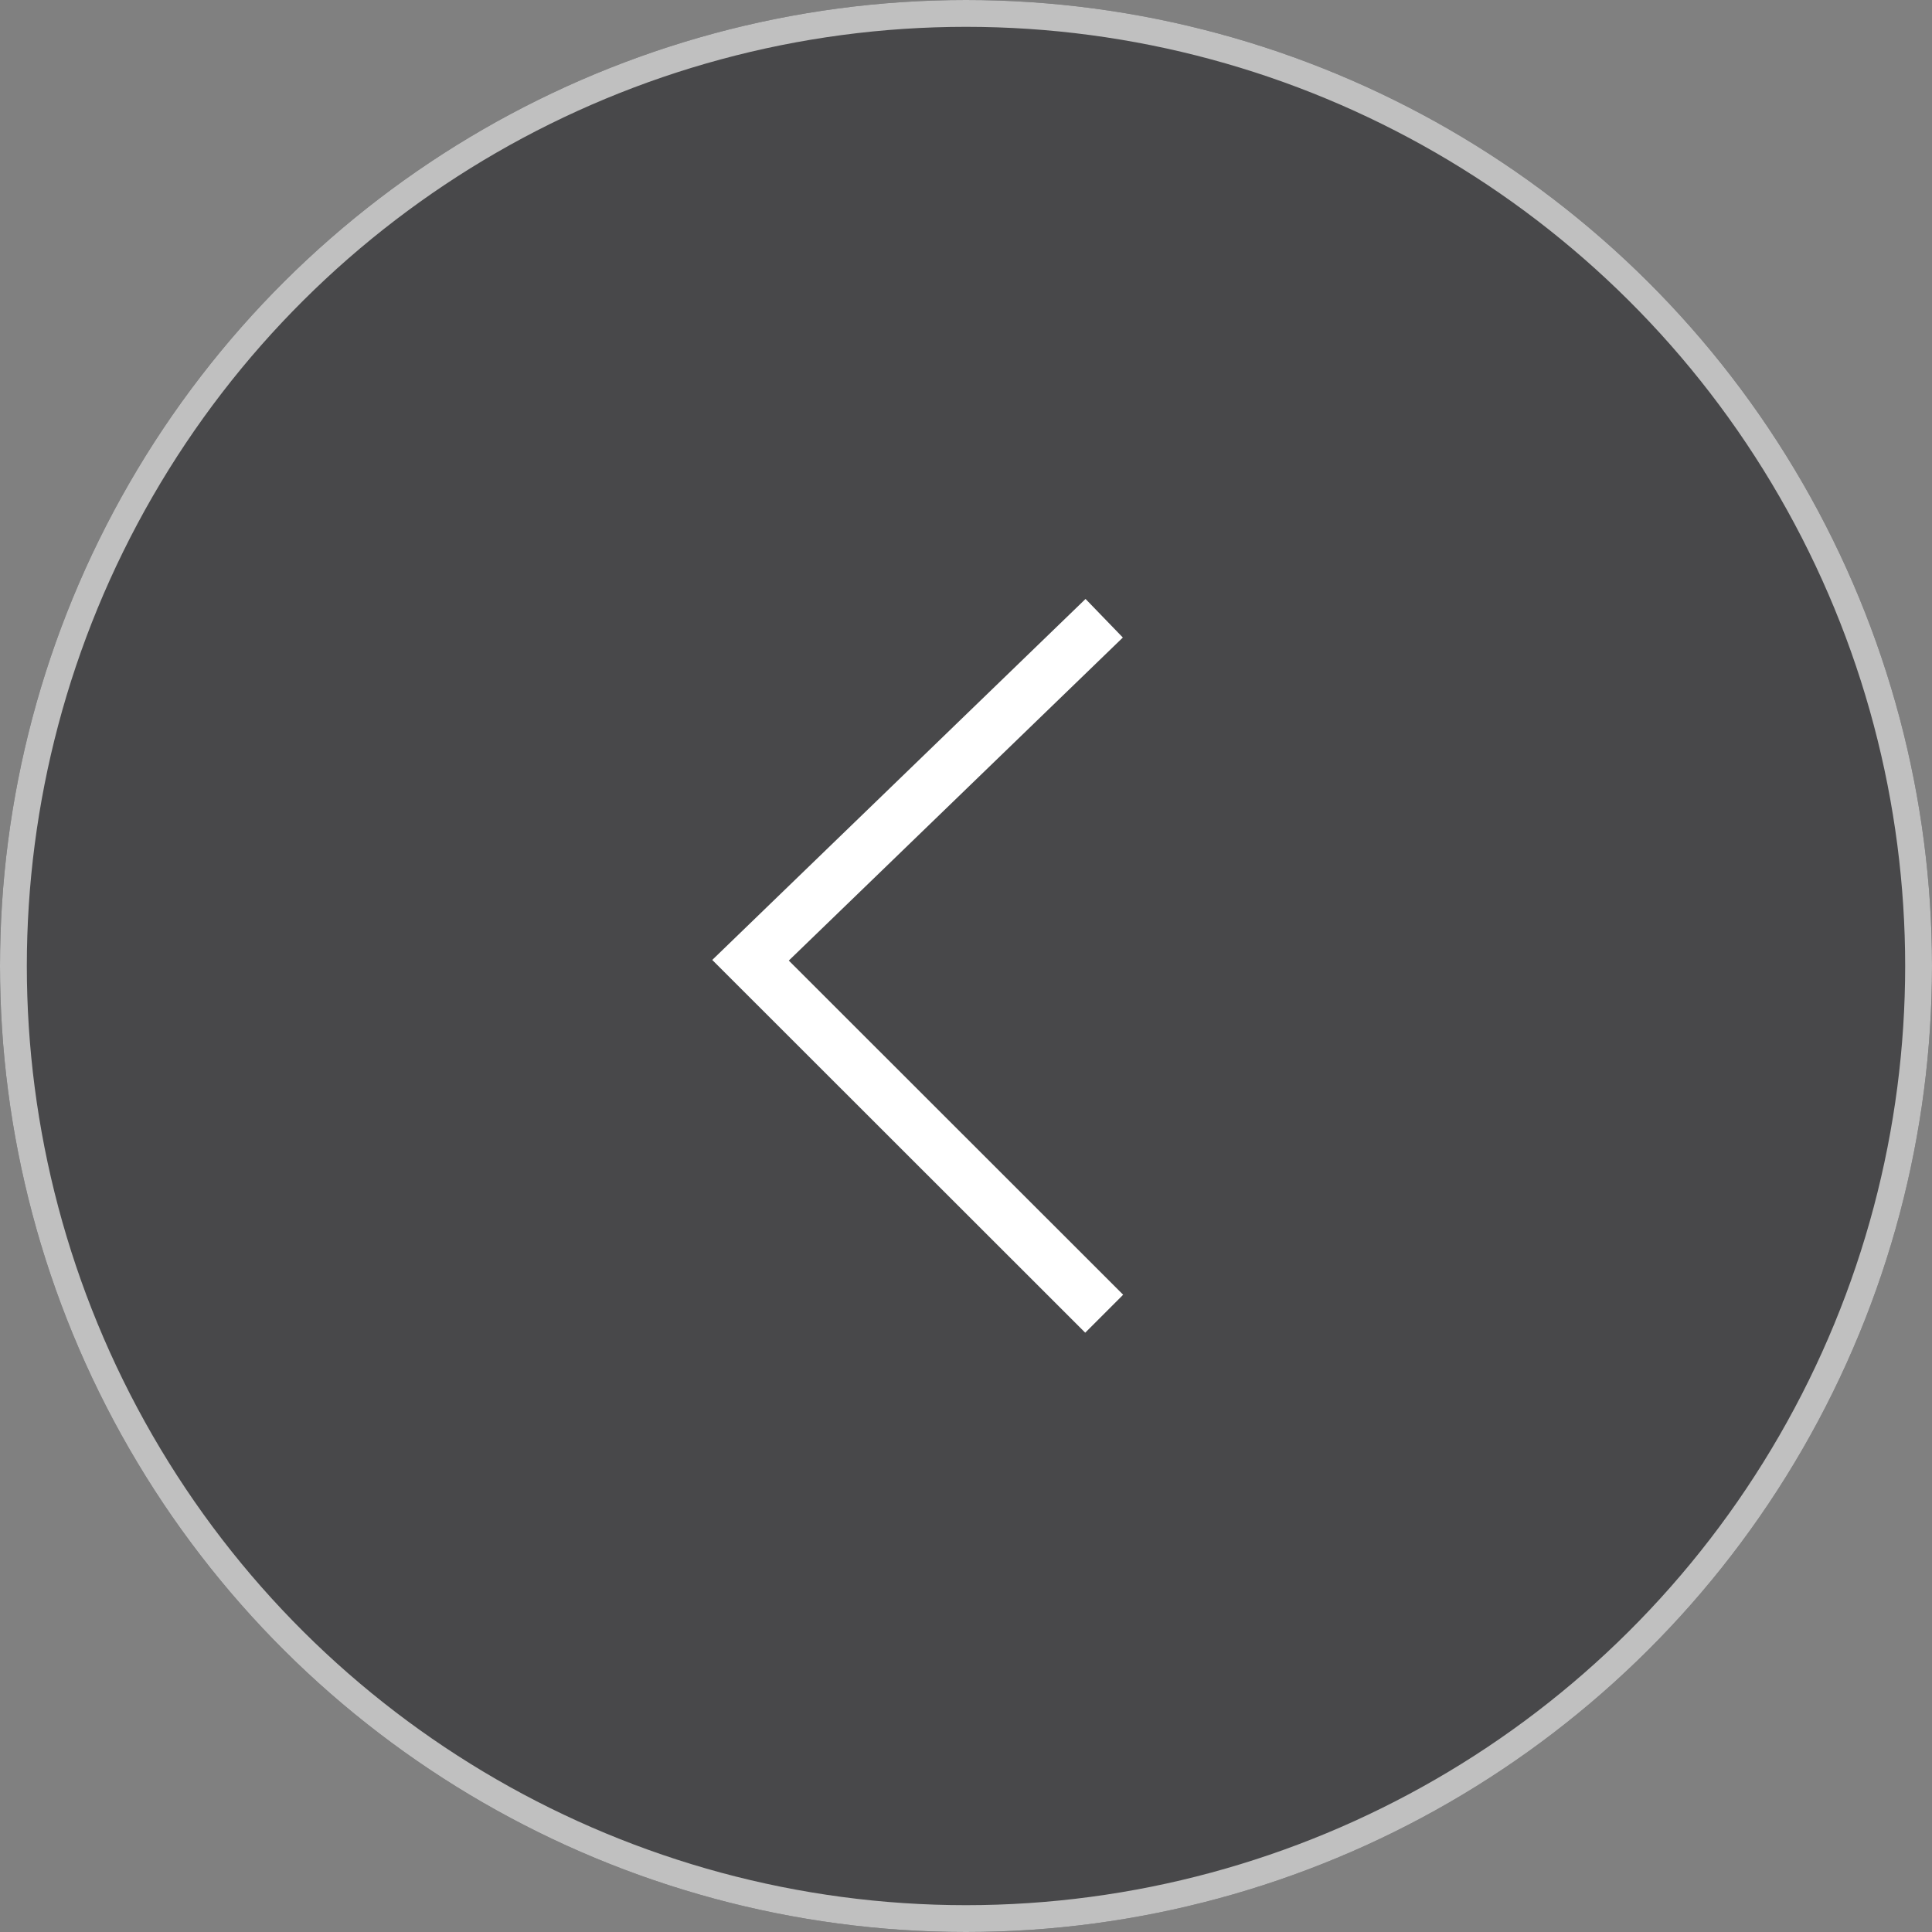
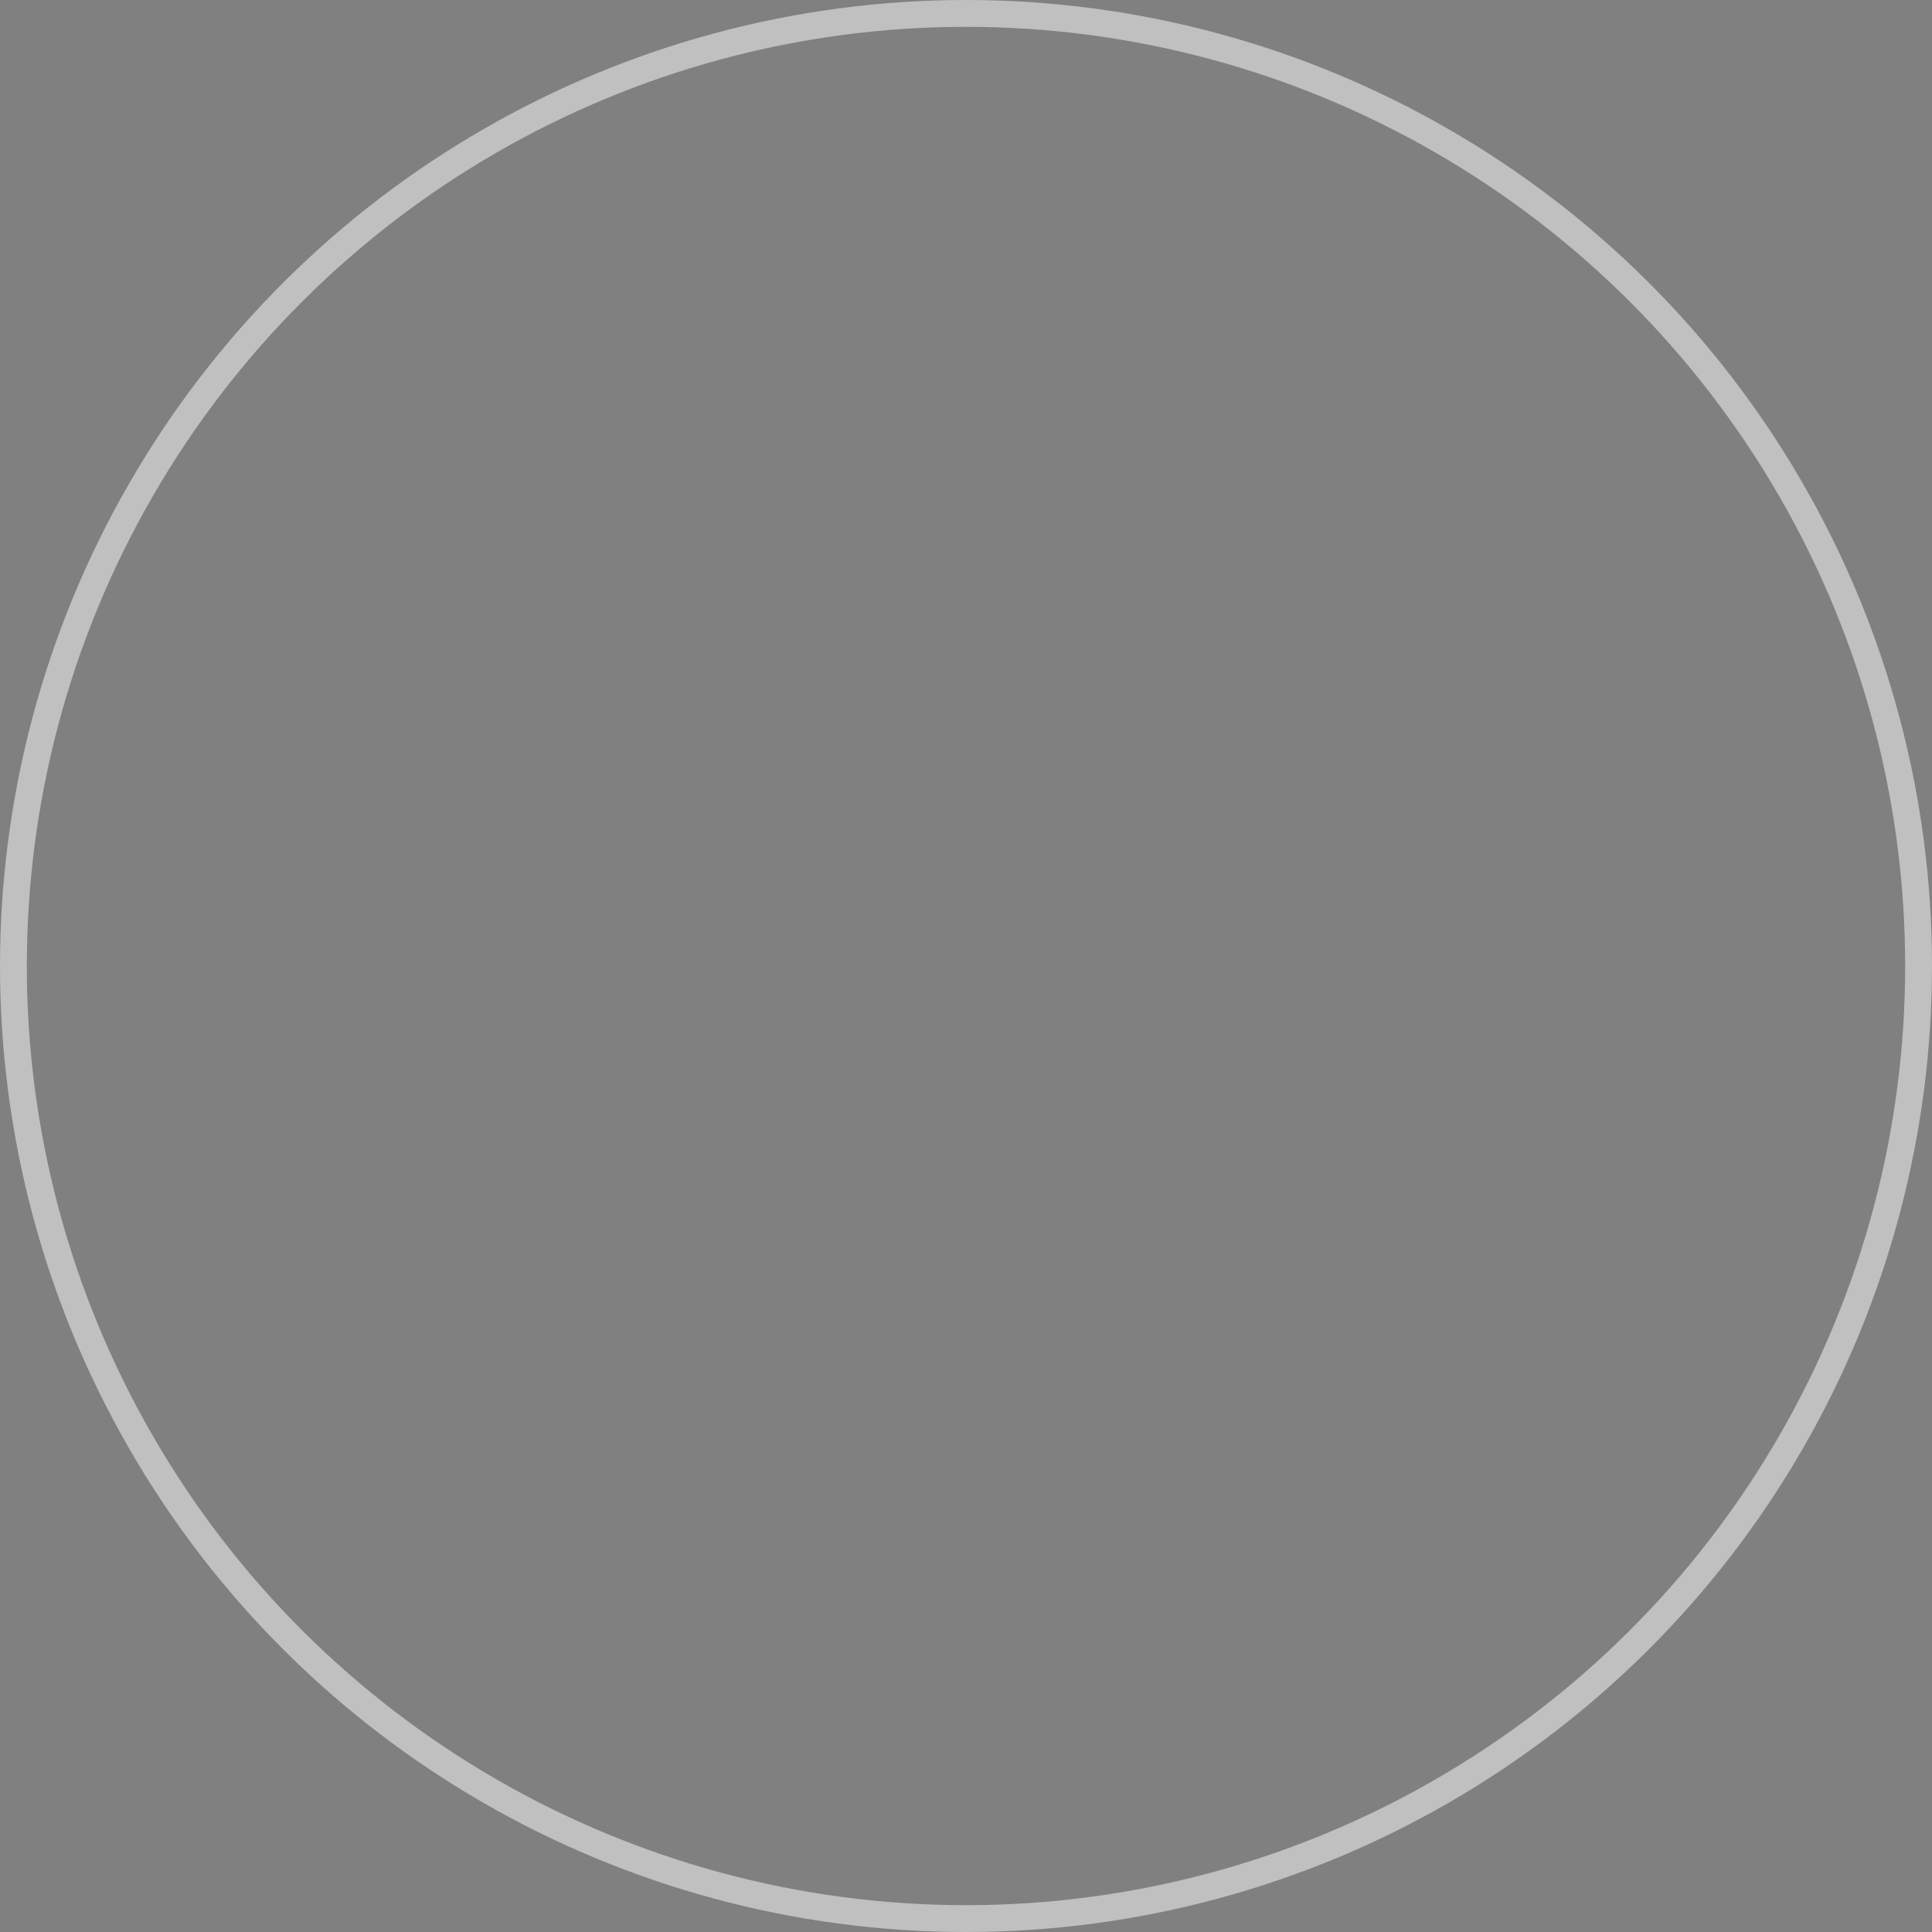
<svg xmlns="http://www.w3.org/2000/svg" width="36" height="36" viewBox="0 0 36 36">
  <rect x="0" y="0" width="36" height="36" fill="#808080" stroke="none" />
  <g id="next_circle_l" transform="translate(36) rotate(90)">
    <g id="椭圆_192" data-name="椭圆 192" transform="translate(0 0)" fill="#0f1014" stroke="#fff" stroke-width="0.5" opacity="0.5">
-       <circle cx="18" cy="18" r="18" stroke="none" />
      <circle cx="18" cy="18" r="17.75" fill="none" />
    </g>
-     <path id="路径_131" data-name="路径 131" d="M0,0,6.373,6.59,12.959,0" transform="translate(11.52 15.425)" fill="none" stroke="#fff" stroke-width="1" />
  </g>
</svg>